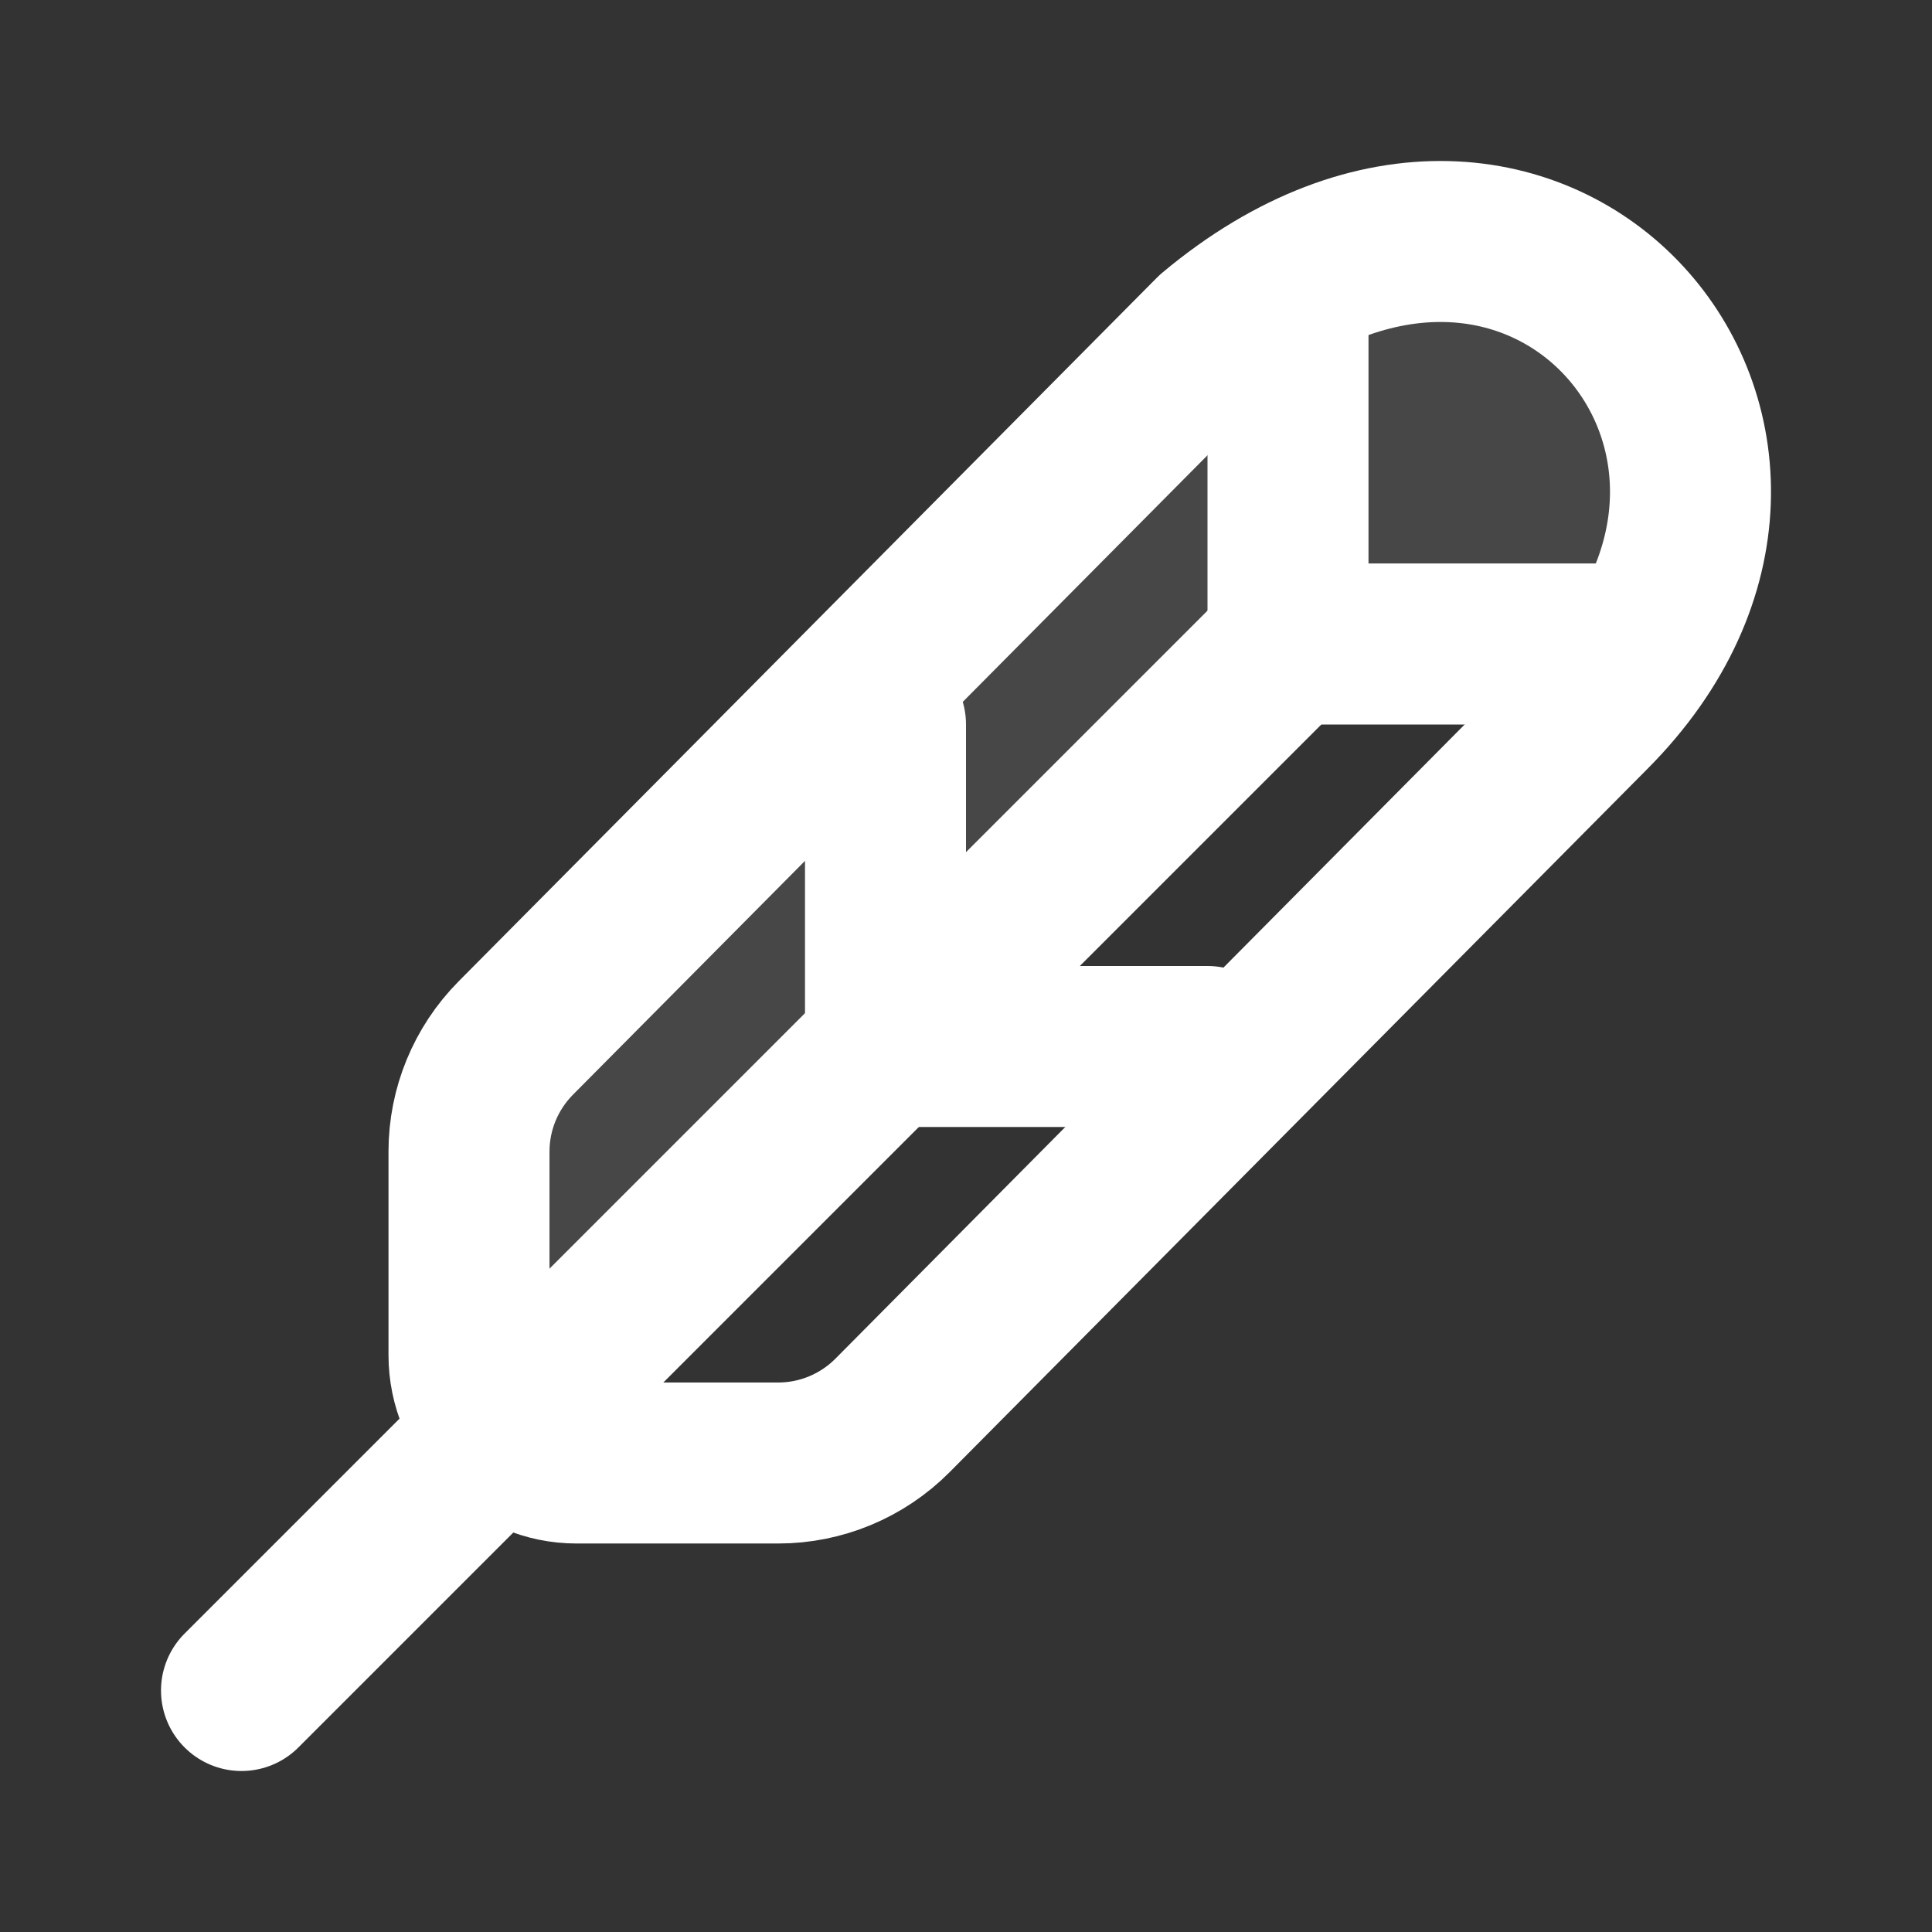
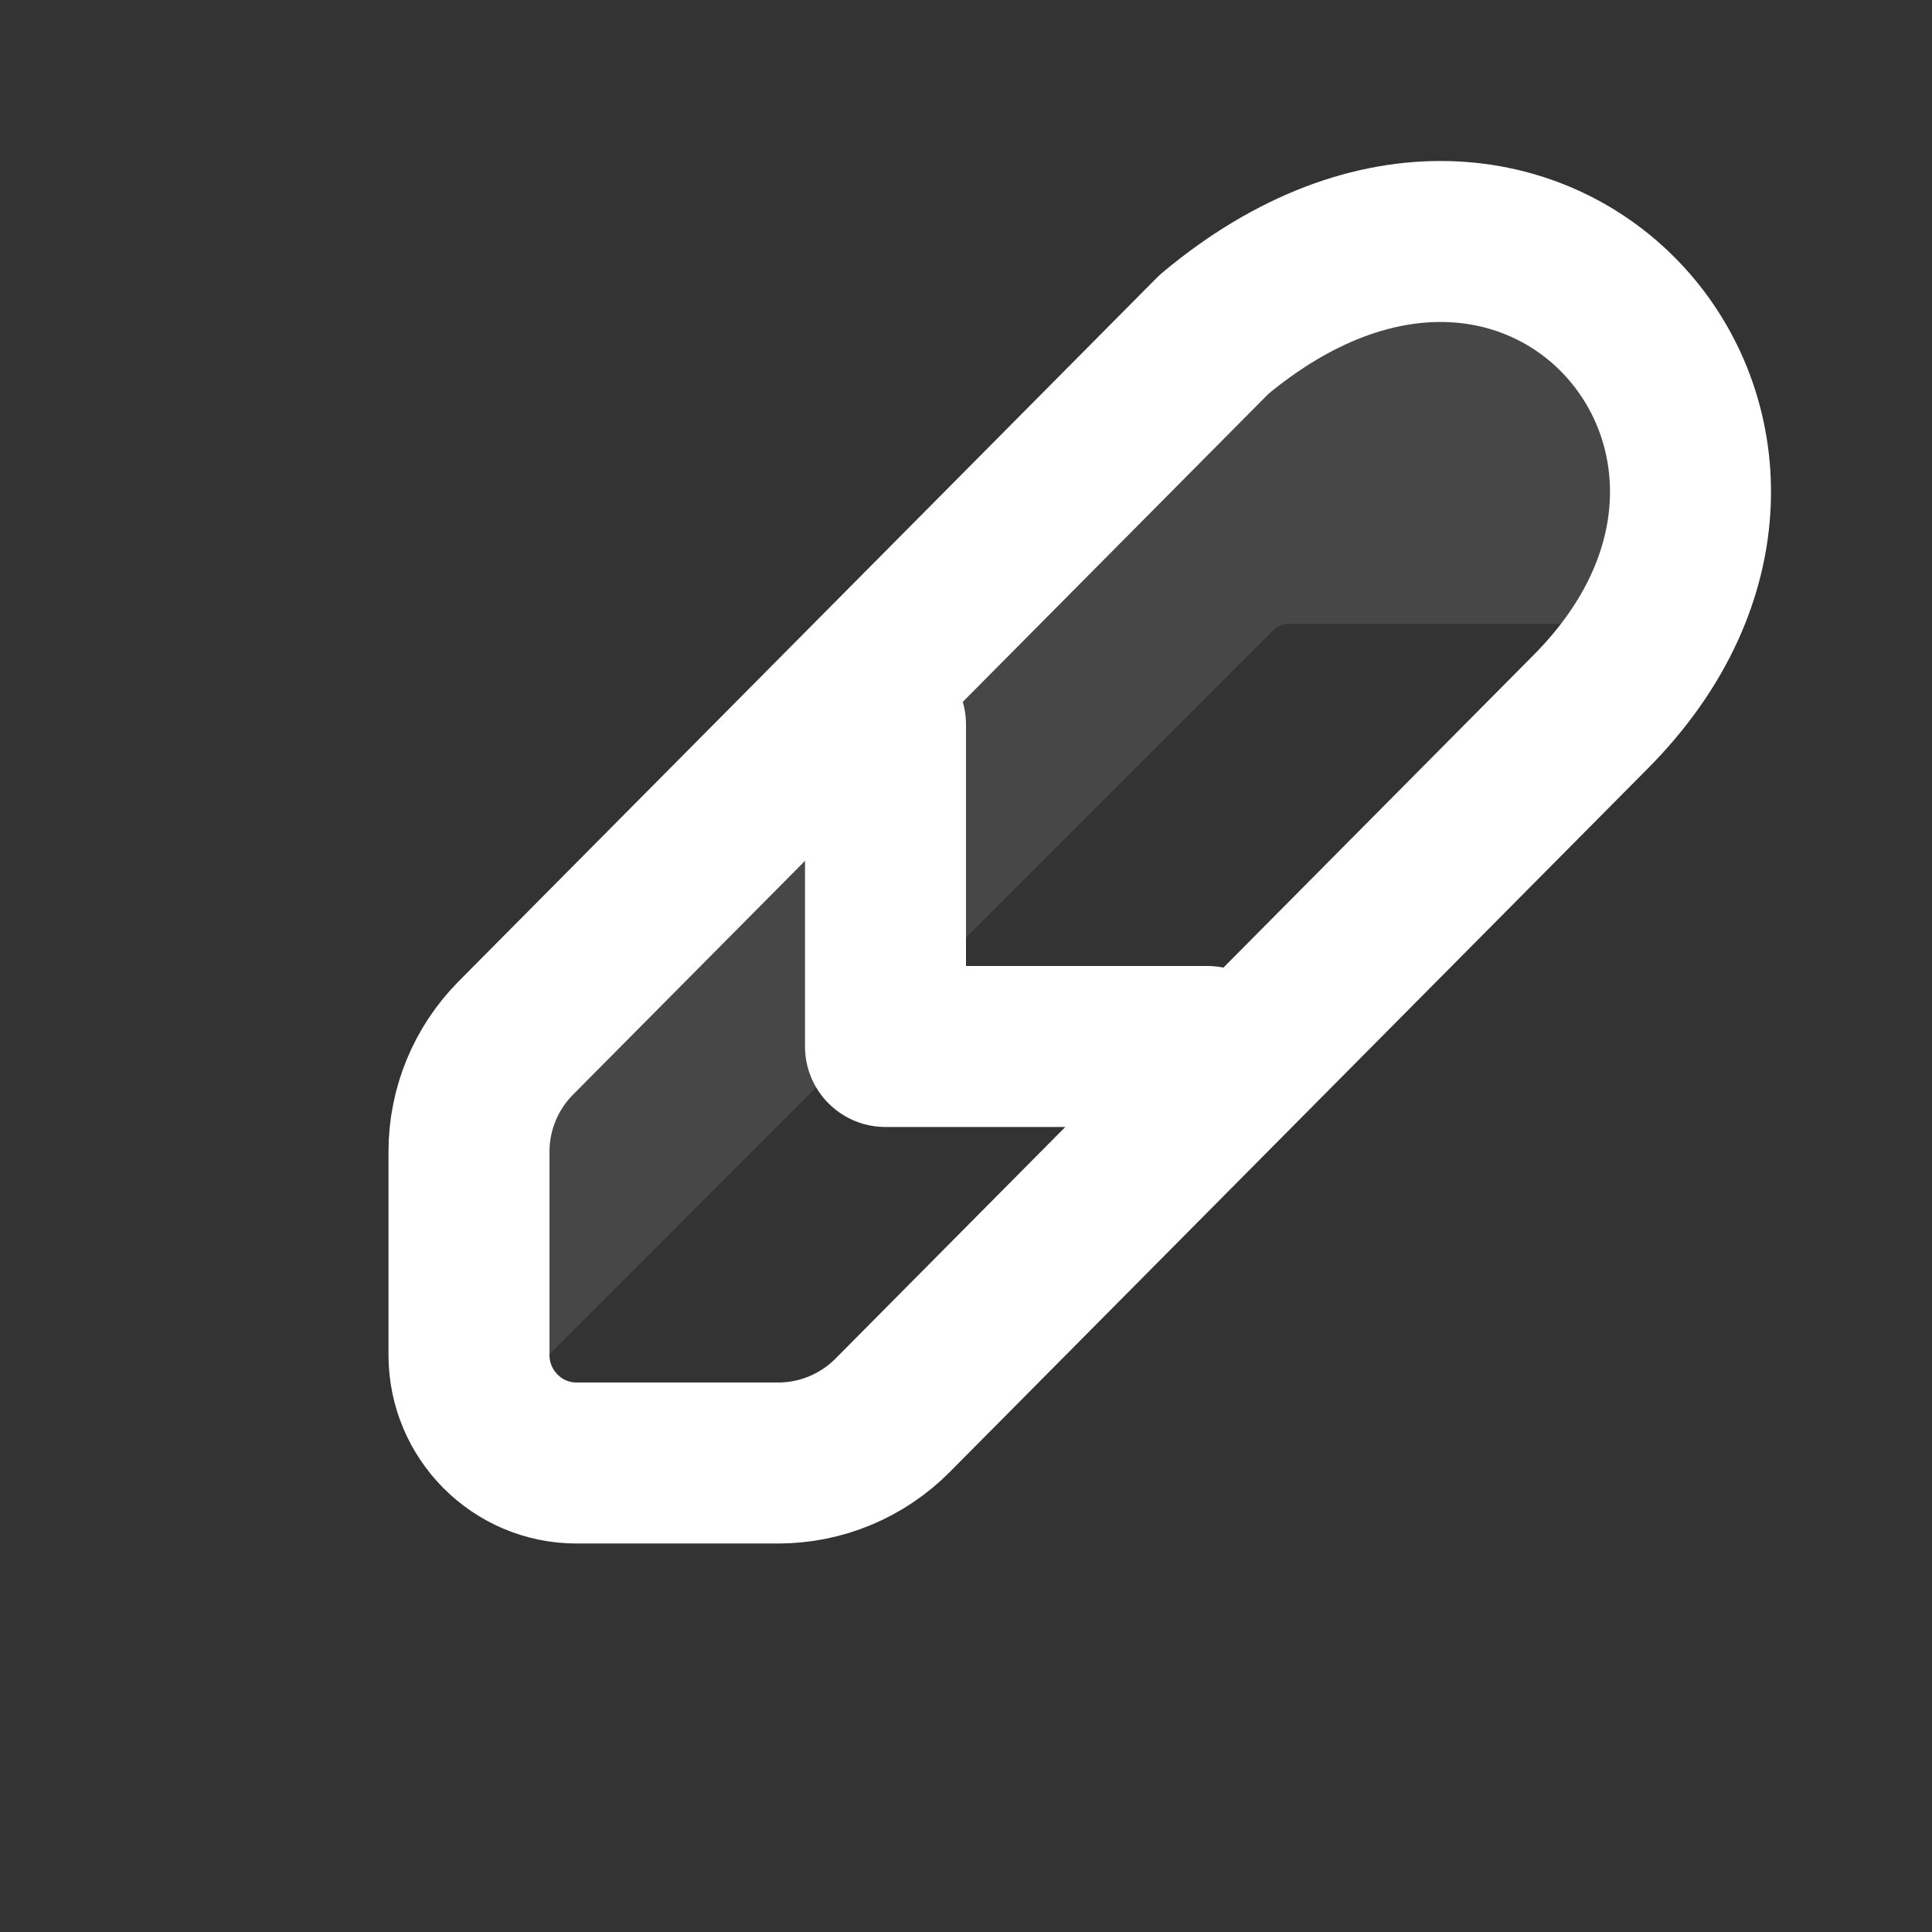
<svg xmlns="http://www.w3.org/2000/svg" width="800px" height="800px" viewBox="0 0 24 24" fill="none">
  <rect x="0" y="0" width="24" height="24" fill="#333333" stroke="none" />
  <path d="M19.756 8.846L11.087 17.583C10.711 17.961 10.2 18.174 9.667 18.174L7.162 18.174C6.424 18.174 5.826 17.571 5.826 16.833V14.305C5.826 13.777 6.035 13.271 6.406 12.896L15.082 4.153C19.089 0.801 23.095 5.494 19.756 8.846Z" stroke="#ffffff" stroke-width="2" stroke-linecap="round" stroke-linejoin="round" />
-   <path d="M3 21L16 8" stroke="#ffffff" stroke-width="2" stroke-linecap="round" stroke-linejoin="round" />
-   <path d="M16 4V8H20" stroke="#ffffff" stroke-width="2" stroke-linecap="round" stroke-linejoin="round" />
  <path d="M11 9V13H15" stroke="#ffffff" stroke-width="2" stroke-linecap="round" stroke-linejoin="round" />
  <path opacity="0.1" fill-rule="evenodd" clip-rule="evenodd" d="M20.577 7.75C22.249 4.592 18.666 1.155 15.082 4.153L6.407 12.896C6.035 13.271 5.826 13.777 5.826 14.305V16.833C5.826 17.113 5.912 17.372 6.059 17.588L15.823 7.823C15.873 7.773 15.94 7.749 16.006 7.75M16.006 7.75H20.577H16.006Z" fill="#ffffff" />
</svg>